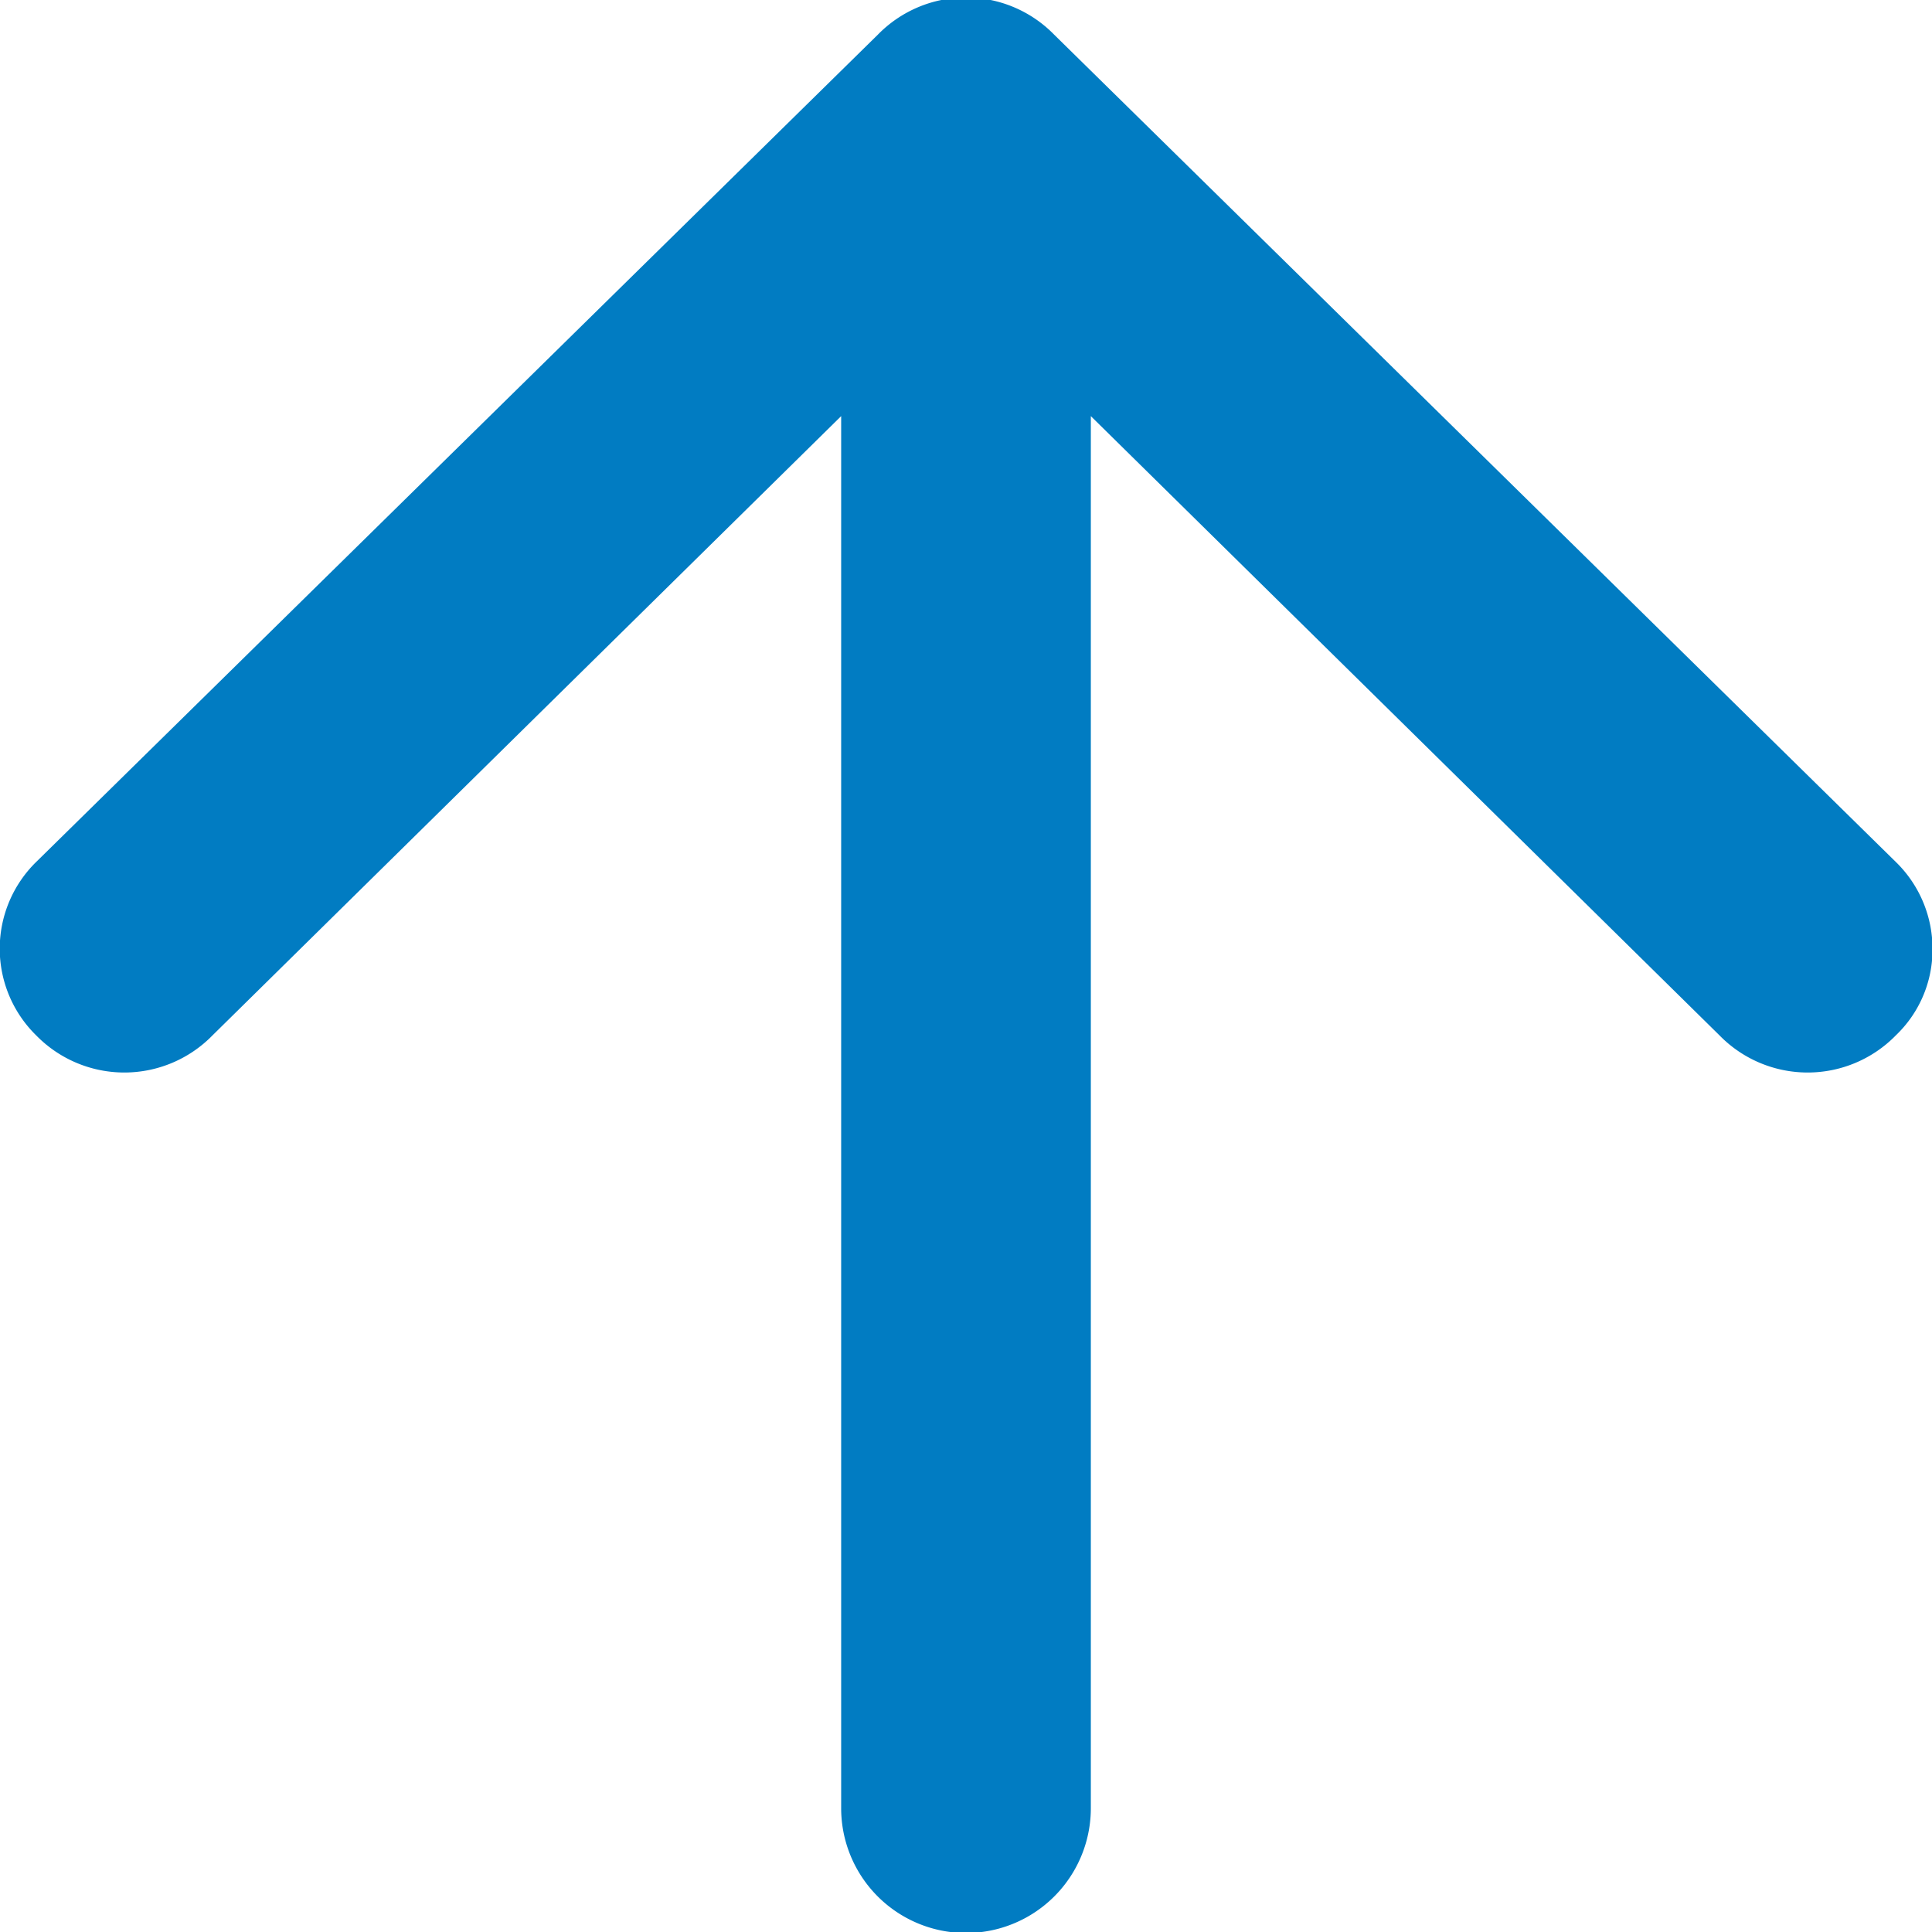
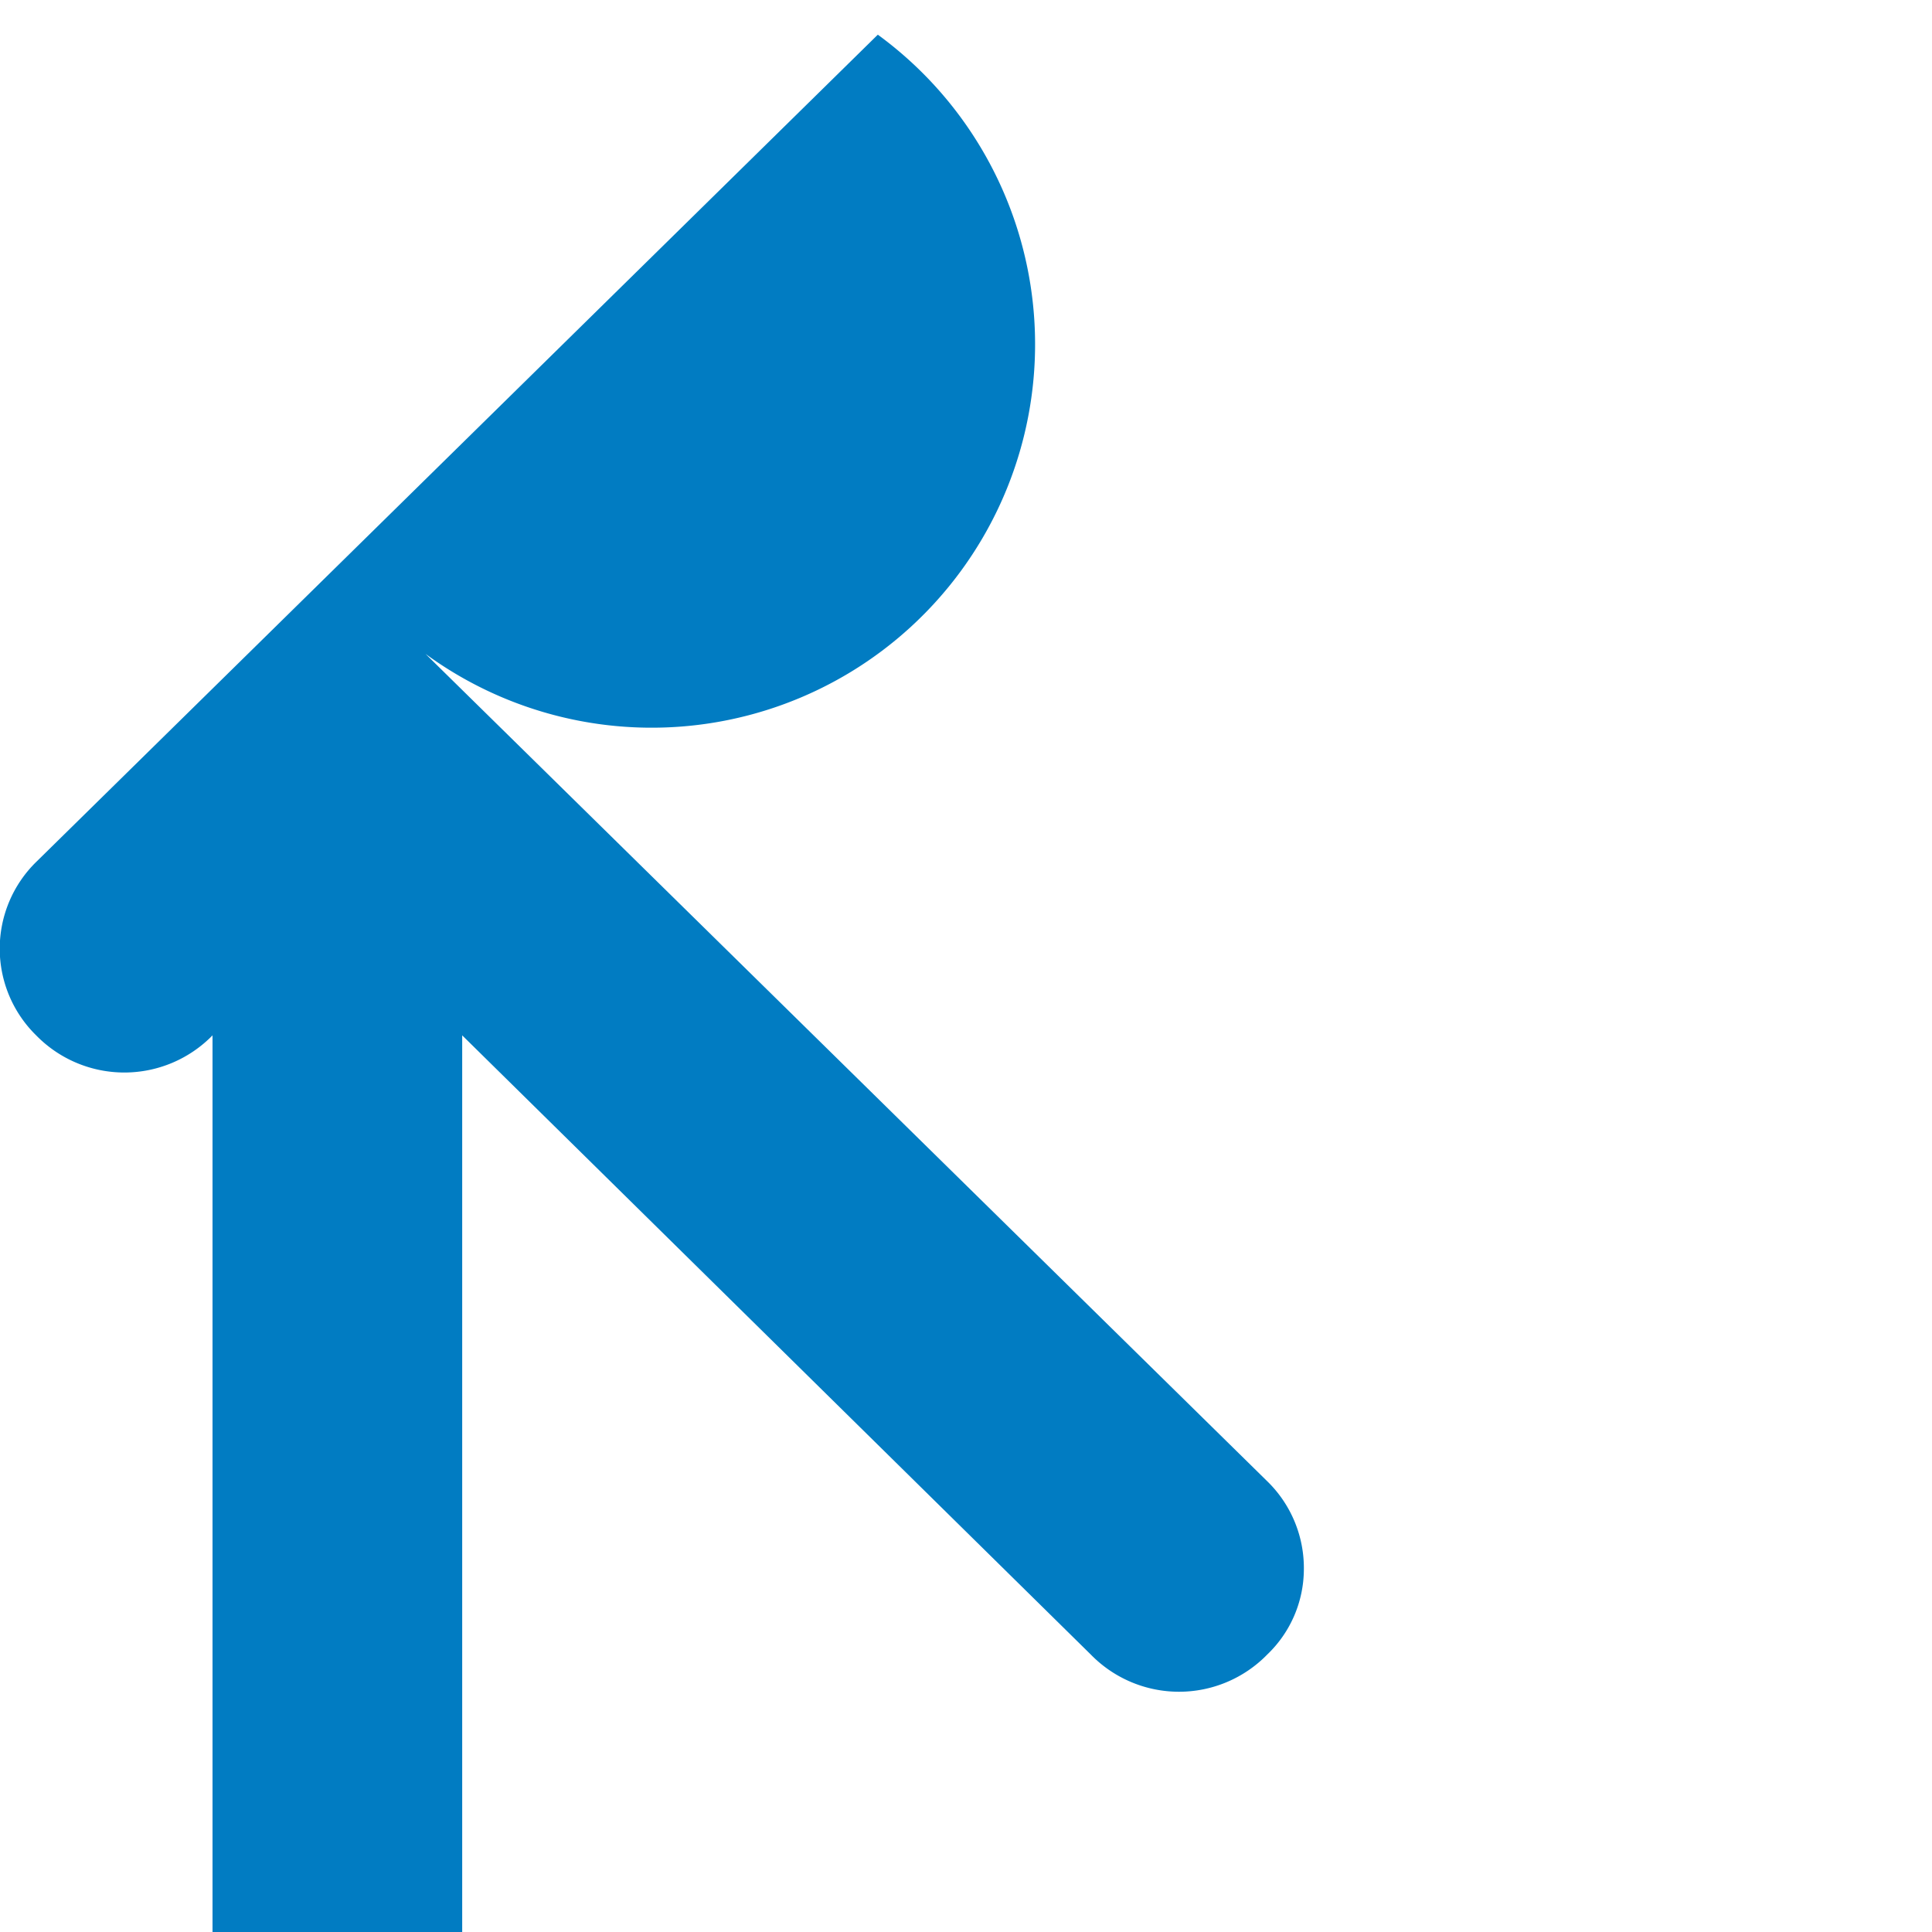
<svg xmlns="http://www.w3.org/2000/svg" width="39" height="39" viewBox="0 0 39 39">
  <defs>
    <style>
      .cls-1 {
        fill: #017cc2;
        fill-rule: evenodd;
      }
    </style>
  </defs>
-   <path id="page_top.svg" class="cls-1" d="M1619.72,14049.7l-16.99,16.7a2.45,2.45,0,0,0,0,3.5,2.487,2.487,0,0,0,3.56,0l12.69-12.5v28.1a2.52,2.52,0,0,0,5.04,0v-28.1l12.69,12.5a2.487,2.487,0,0,0,3.56,0,2.389,2.389,0,0,0,.74-1.7,2.446,2.446,0,0,0-.74-1.8l-16.99-16.7A2.487,2.487,0,0,0,1619.72,14049.7Z" transform="translate(-1602 -14049)" />
+   <path id="page_top.svg" class="cls-1" d="M1619.72,14049.7l-16.99,16.7a2.45,2.45,0,0,0,0,3.5,2.487,2.487,0,0,0,3.56,0v28.1a2.52,2.52,0,0,0,5.04,0v-28.1l12.69,12.5a2.487,2.487,0,0,0,3.56,0,2.389,2.389,0,0,0,.74-1.7,2.446,2.446,0,0,0-.74-1.8l-16.99-16.7A2.487,2.487,0,0,0,1619.72,14049.7Z" transform="translate(-1602 -14049)" />
</svg>